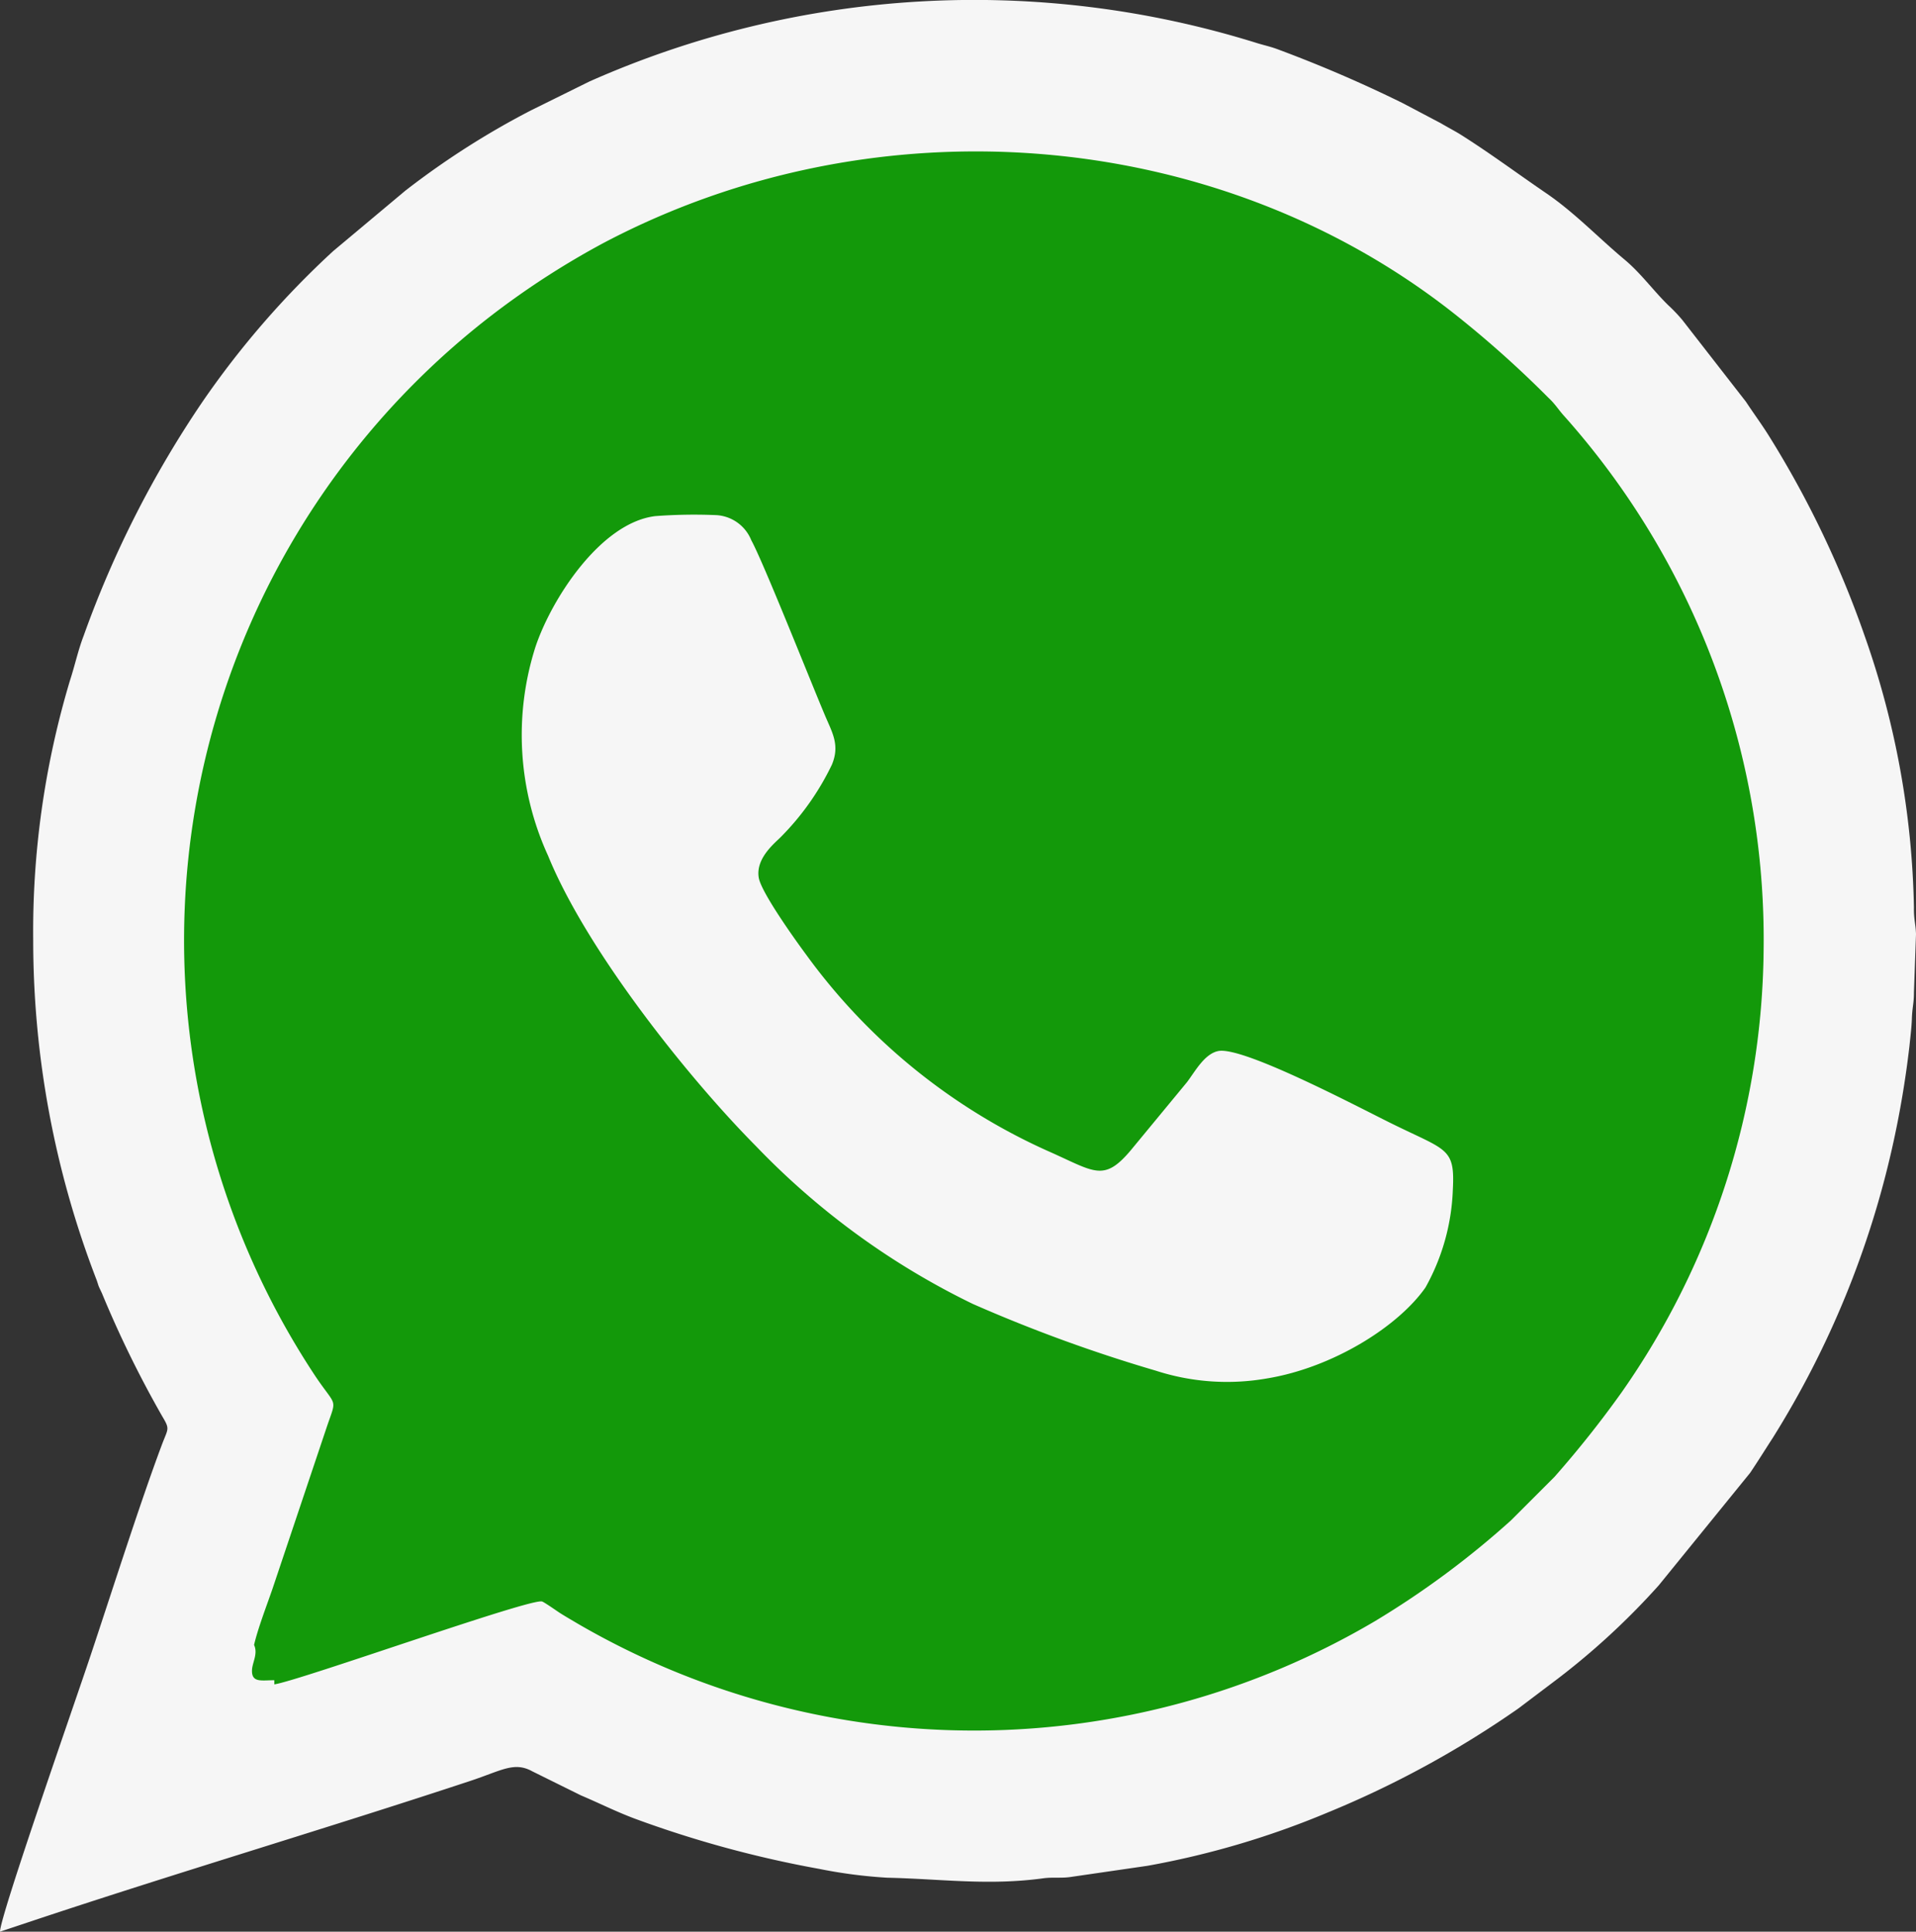
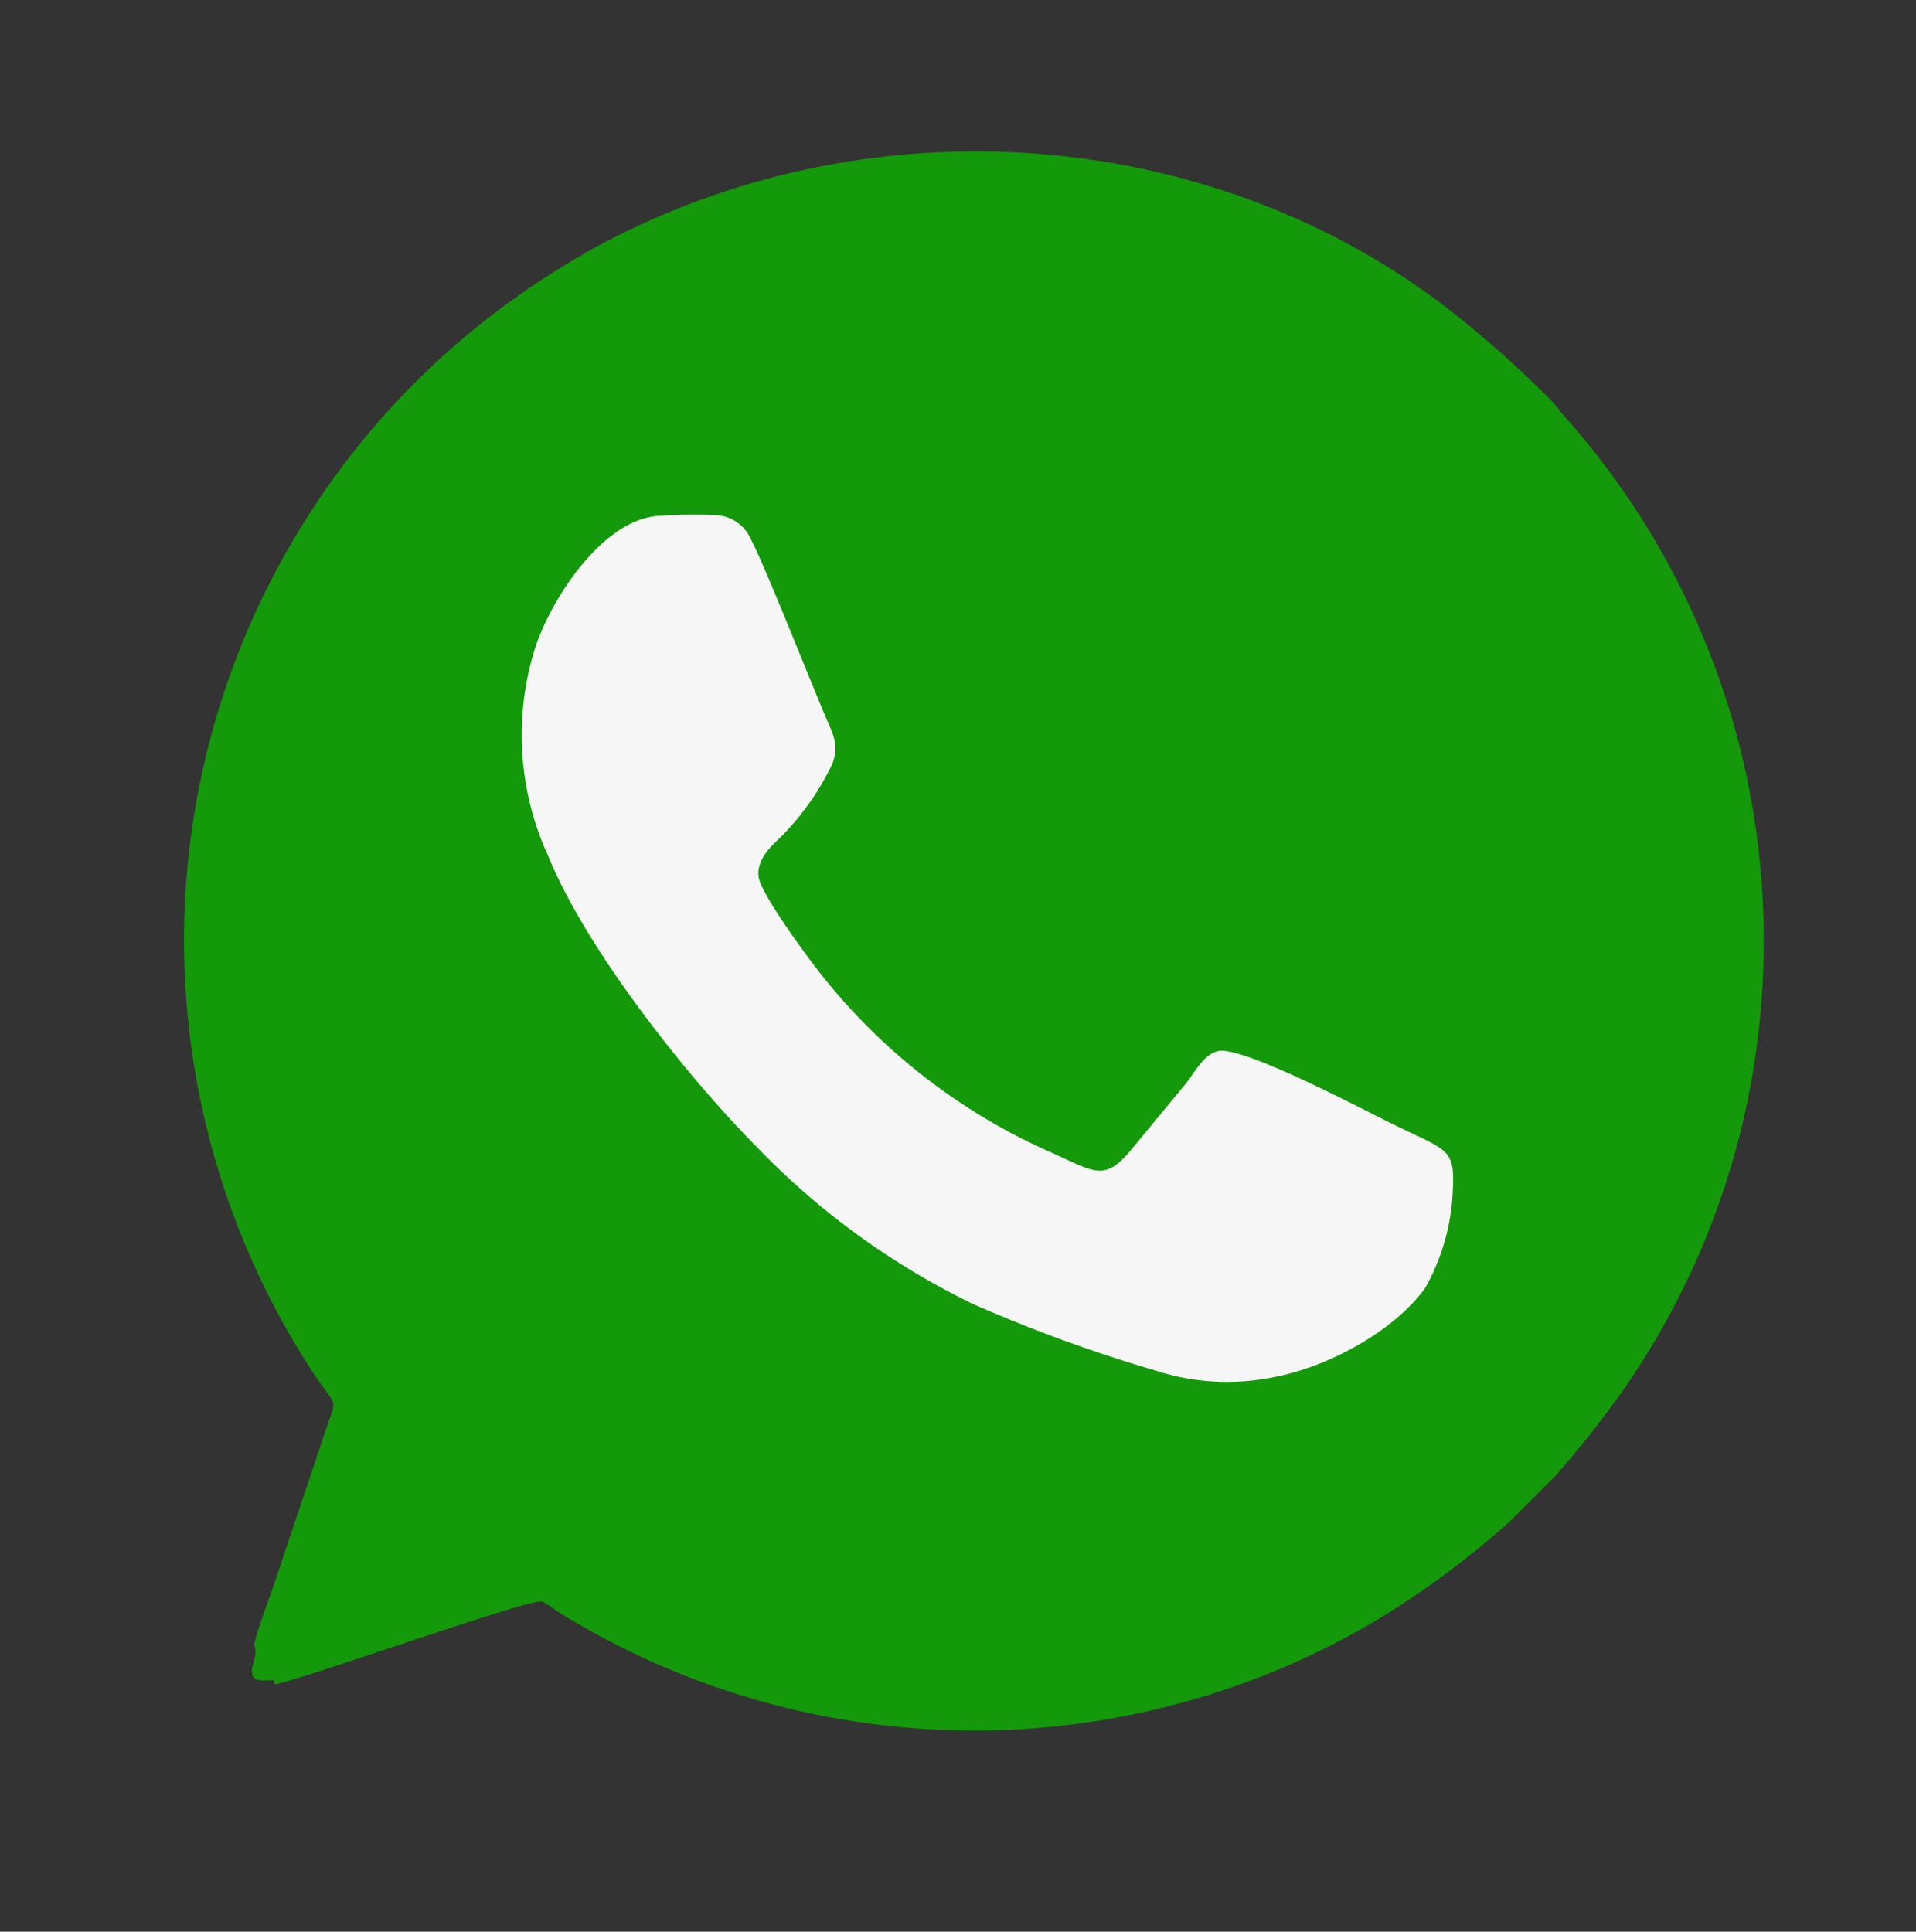
<svg xmlns="http://www.w3.org/2000/svg" width="110.78" height="111.692" viewBox="0 0 110.78 111.692">
  <rect x="0" y="0" width="110.78" height="111.692" fill="#333333" stroke="none" />
  <g id="Grupo_123" data-name="Grupo 123" transform="translate(-1828.72 -2293.818)">
-     <path id="Caminho_1117" data-name="Caminho 1117" d="M1830.64,2348.2a54.546,54.546,0,0,0,3.67,19.64c.05.14.07.22.12.36.07.16.1.21.19.41a62.166,62.166,0,0,0,3.48,7.1c.46.77.34.68-.03,1.67-1.28,3.42-2.91,8.56-4.13,12.21-.94,2.82-5.22,15.03-5.22,15.92l1.62-.54c8.47-2.83,17.08-5.37,25.58-8.18,1.81-.6,2.53-1.13,3.58-.55l2.81,1.39c1.09.46,1.96.91,3.1,1.34a63.49,63.49,0,0,0,10.68,2.91,28.209,28.209,0,0,0,3.93.51c3.15.07,5.84.47,9.05.03.54-.07,1.05.01,1.6-.08l4.4-.64a49.544,49.544,0,0,0,10.39-3.07,57.056,57.056,0,0,0,11.04-6.02l1.92-1.45a42.342,42.342,0,0,0,6.21-5.68l5.28-6.5c.47-.7.86-1.33,1.32-2.04a53.868,53.868,0,0,0,6.92-16.88,56.046,56.046,0,0,0,.97-5.75c.06-.58.12-1.05.14-1.55.02-.7.12-.9.12-1.55l.12-3.38c-.02-.62-.13-.81-.12-1.55a49.829,49.829,0,0,0-2.84-15.67,57.5,57.5,0,0,0-5.47-11.47c-.46-.75-.92-1.36-1.4-2.09l-3.68-4.73a9.562,9.562,0,0,0-.82-.86c-.87-.85-1.58-1.85-2.53-2.64-1.52-1.27-2.9-2.73-4.55-3.85-1.67-1.14-3.29-2.35-5-3.42-.37-.22-.68-.38-1.07-.61l-2.2-1.16a77.089,77.089,0,0,0-7.14-3.08c-.46-.18-.86-.26-1.28-.39a54.83,54.83,0,0,0-38.6,2.22l-3.38,1.67a47.07,47.07,0,0,0-7.26,4.64l-4.18,3.5a51.382,51.382,0,0,0-7.54,8.69,59.953,59.953,0,0,0-6.88,13.54c-.33.86-.5,1.69-.79,2.58a50.481,50.481,0,0,0-2.13,15.05Z" fill="#f6f6f6" fill-rule="evenodd" />
    <path id="Caminho_1118" data-name="Caminho 1118" d="M1843.41,2388.93c.24.52-.11,1.02-.12,1.47-.02.73.56.57,1.29.57v.24c1.49-.22,14.9-5.03,15.49-4.79.17.07.85.55,1.02.66.38.24.63.38,1.05.63a45.6,45.6,0,0,0,46.07-.15,50.924,50.924,0,0,0,7.87-5.83l2.52-2.52a60.244,60.244,0,0,0,3.89-4.9,45.24,45.24,0,0,0,8.2-25.63,45.481,45.481,0,0,0-11.49-30.76c-.37-.4-.54-.72-.95-1.1a61.27,61.27,0,0,0-5.66-5.03c-13.66-10.64-33.24-12.23-48.98-3.92a47.335,47.335,0,0,0-6.36,4.1,45.619,45.619,0,0,0-10.27,61.46c1.19,1.76,1.22,1.2.66,2.82l-3.17,9.45C1844.12,2386.71,1843.63,2387.98,1843.41,2388.93Z" fill="#13990a" fill-rule="evenodd" />
    <path id="Caminho_1119" data-name="Caminho 1119" d="M1866.61,2323.66c-3.16.38-6,4.78-6.93,7.56a16.765,16.765,0,0,0,.73,12.08c2.22,5.45,8.07,12.81,12.03,16.8a43.94,43.94,0,0,0,12.52,9.11,87.348,87.348,0,0,0,10.58,3.86,13.358,13.358,0,0,0,6.44.45c3.82-.63,7.59-3.01,9.16-5.26a12.483,12.483,0,0,0,1.58-5.64c.13-2.43-.33-2.26-3.44-3.79-1.67-.81-8.65-4.53-10.12-4.24-.8.16-1.34,1.18-1.81,1.8l-3.26,3.95c-1.58,1.87-2.1,1.21-4.83.01a34.919,34.919,0,0,1-13.92-11.32c-.52-.7-2.6-3.58-2.75-4.46-.18-1.06.8-1.9,1.24-2.32a15.363,15.363,0,0,0,2.99-4.22c.47-1.13.02-1.85-.39-2.82-.83-1.96-3.58-8.9-4.27-10.15a2.322,2.322,0,0,0-2.11-1.46,30.1,30.1,0,0,0-3.44.06Z" fill="#f6f6f6" fill-rule="evenodd" />
  </g>
</svg>